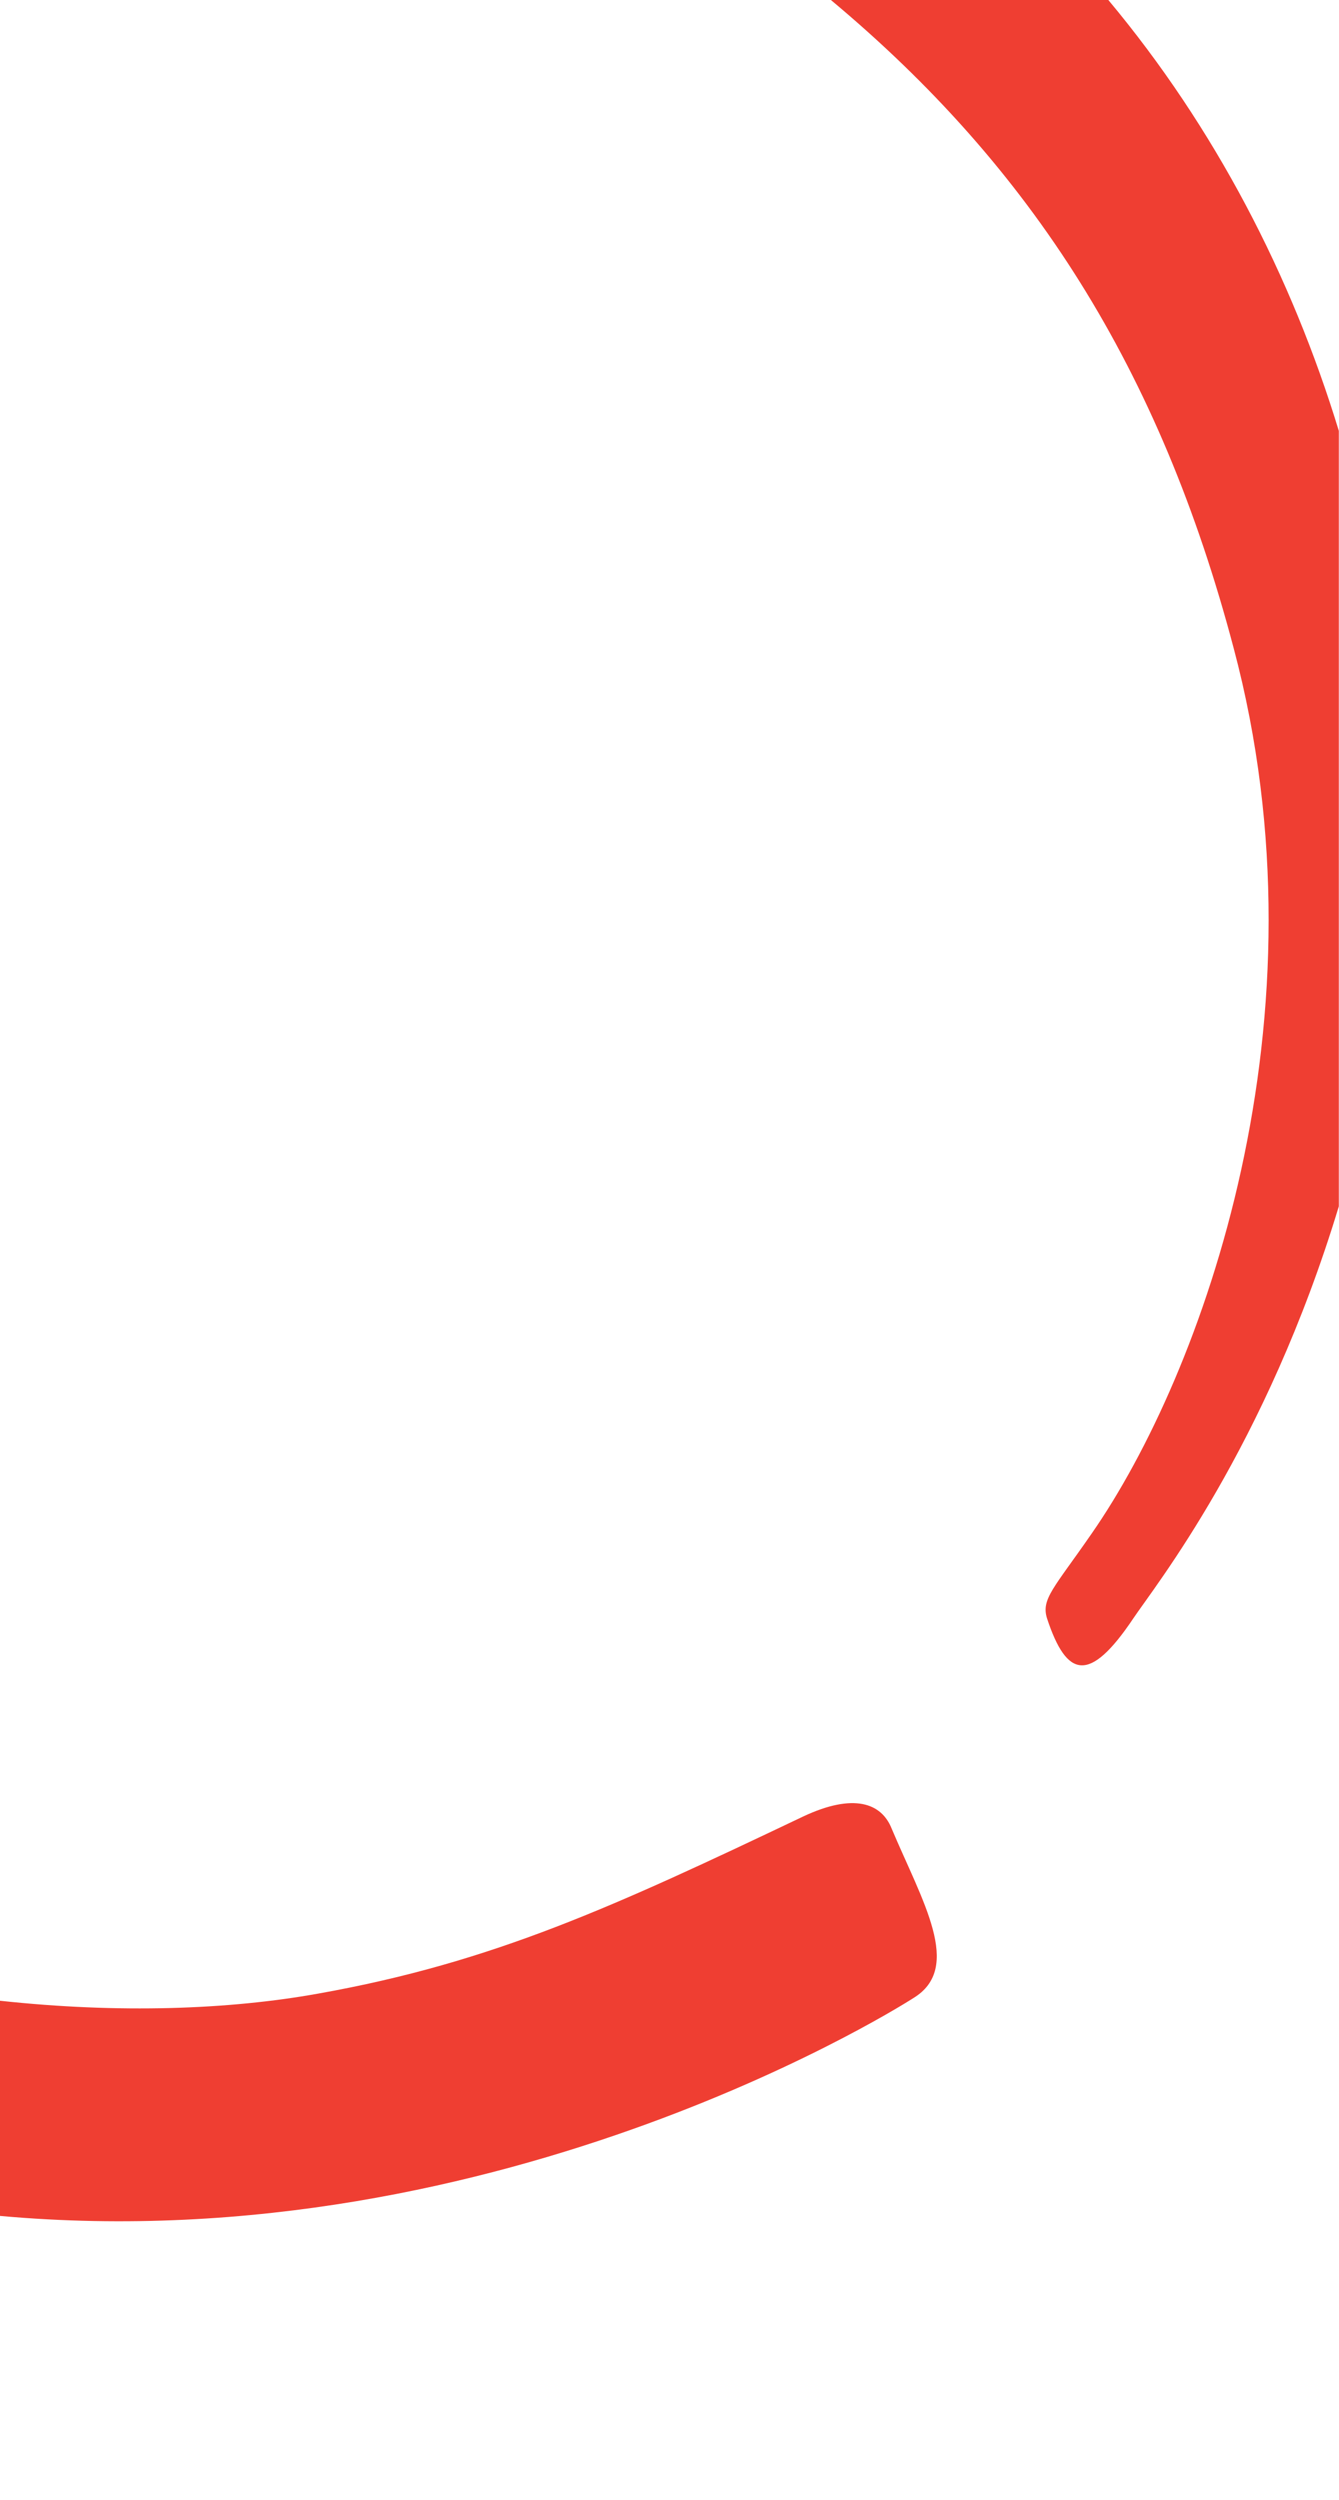
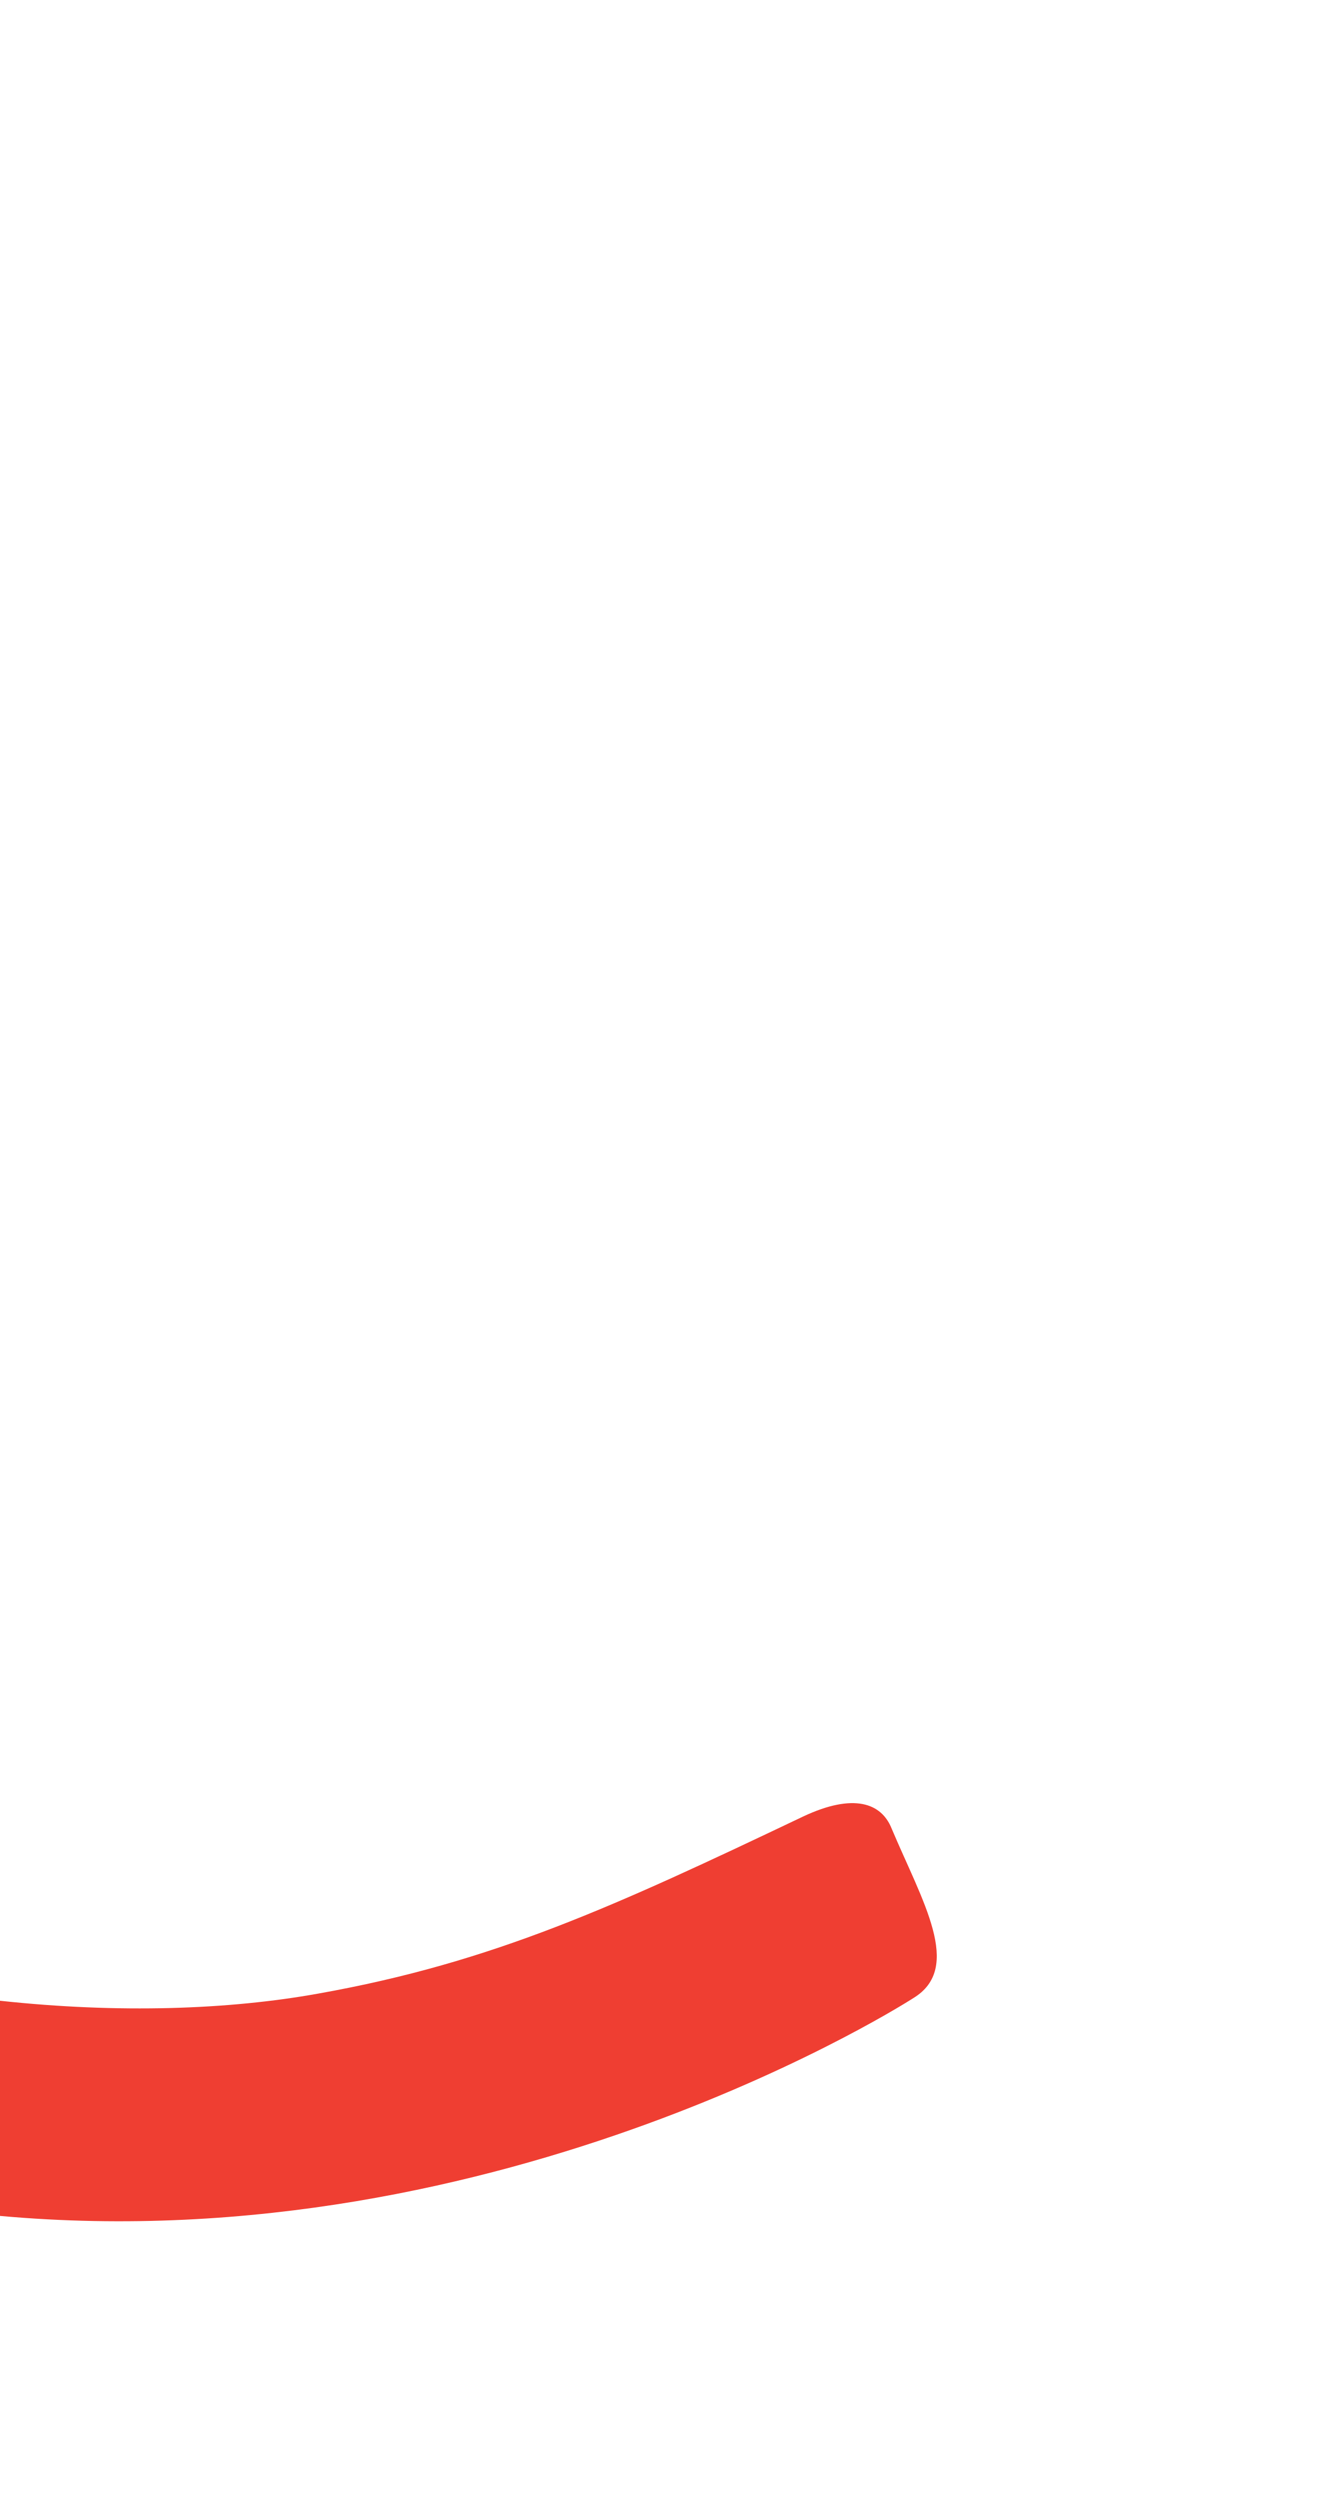
<svg xmlns="http://www.w3.org/2000/svg" version="1.1" id="Layer_1" x="0px" y="0px" viewBox="0 0 750 1400" style="enable-background:new 0 0 750 1400;" xml:space="preserve">
  <style type="text/css">
	.st0{fill:#EF3E32;}
</style>
  <title>logoCircle</title>
  <g>
    <path class="st0" d="M511.6,1119c28-17,5-54.2-12.2-95c-5.7-14.2-21.2-20-49.5-6.7c-105.5,50.2-173.4,81.7-271.7,99.2   c-50,9-111.5,11.2-178.2,4v120.5C283.4,1266.7,511.6,1119,511.6,1119z" />
-     <path class="st0" d="M465.4,0C578,94,649.7,206.5,691,363c55.2,207.4-17.5,406.6-79.5,495.8c-21.2,30.7-28.5,36.7-25,47.7   c11,33.2,23.7,36.5,48.2,0c12-18,74.2-95.5,115.2-230.9V241.3C723.5,154.8,680.7,71.7,620.8,0H465.4z" />
  </g>
</svg>